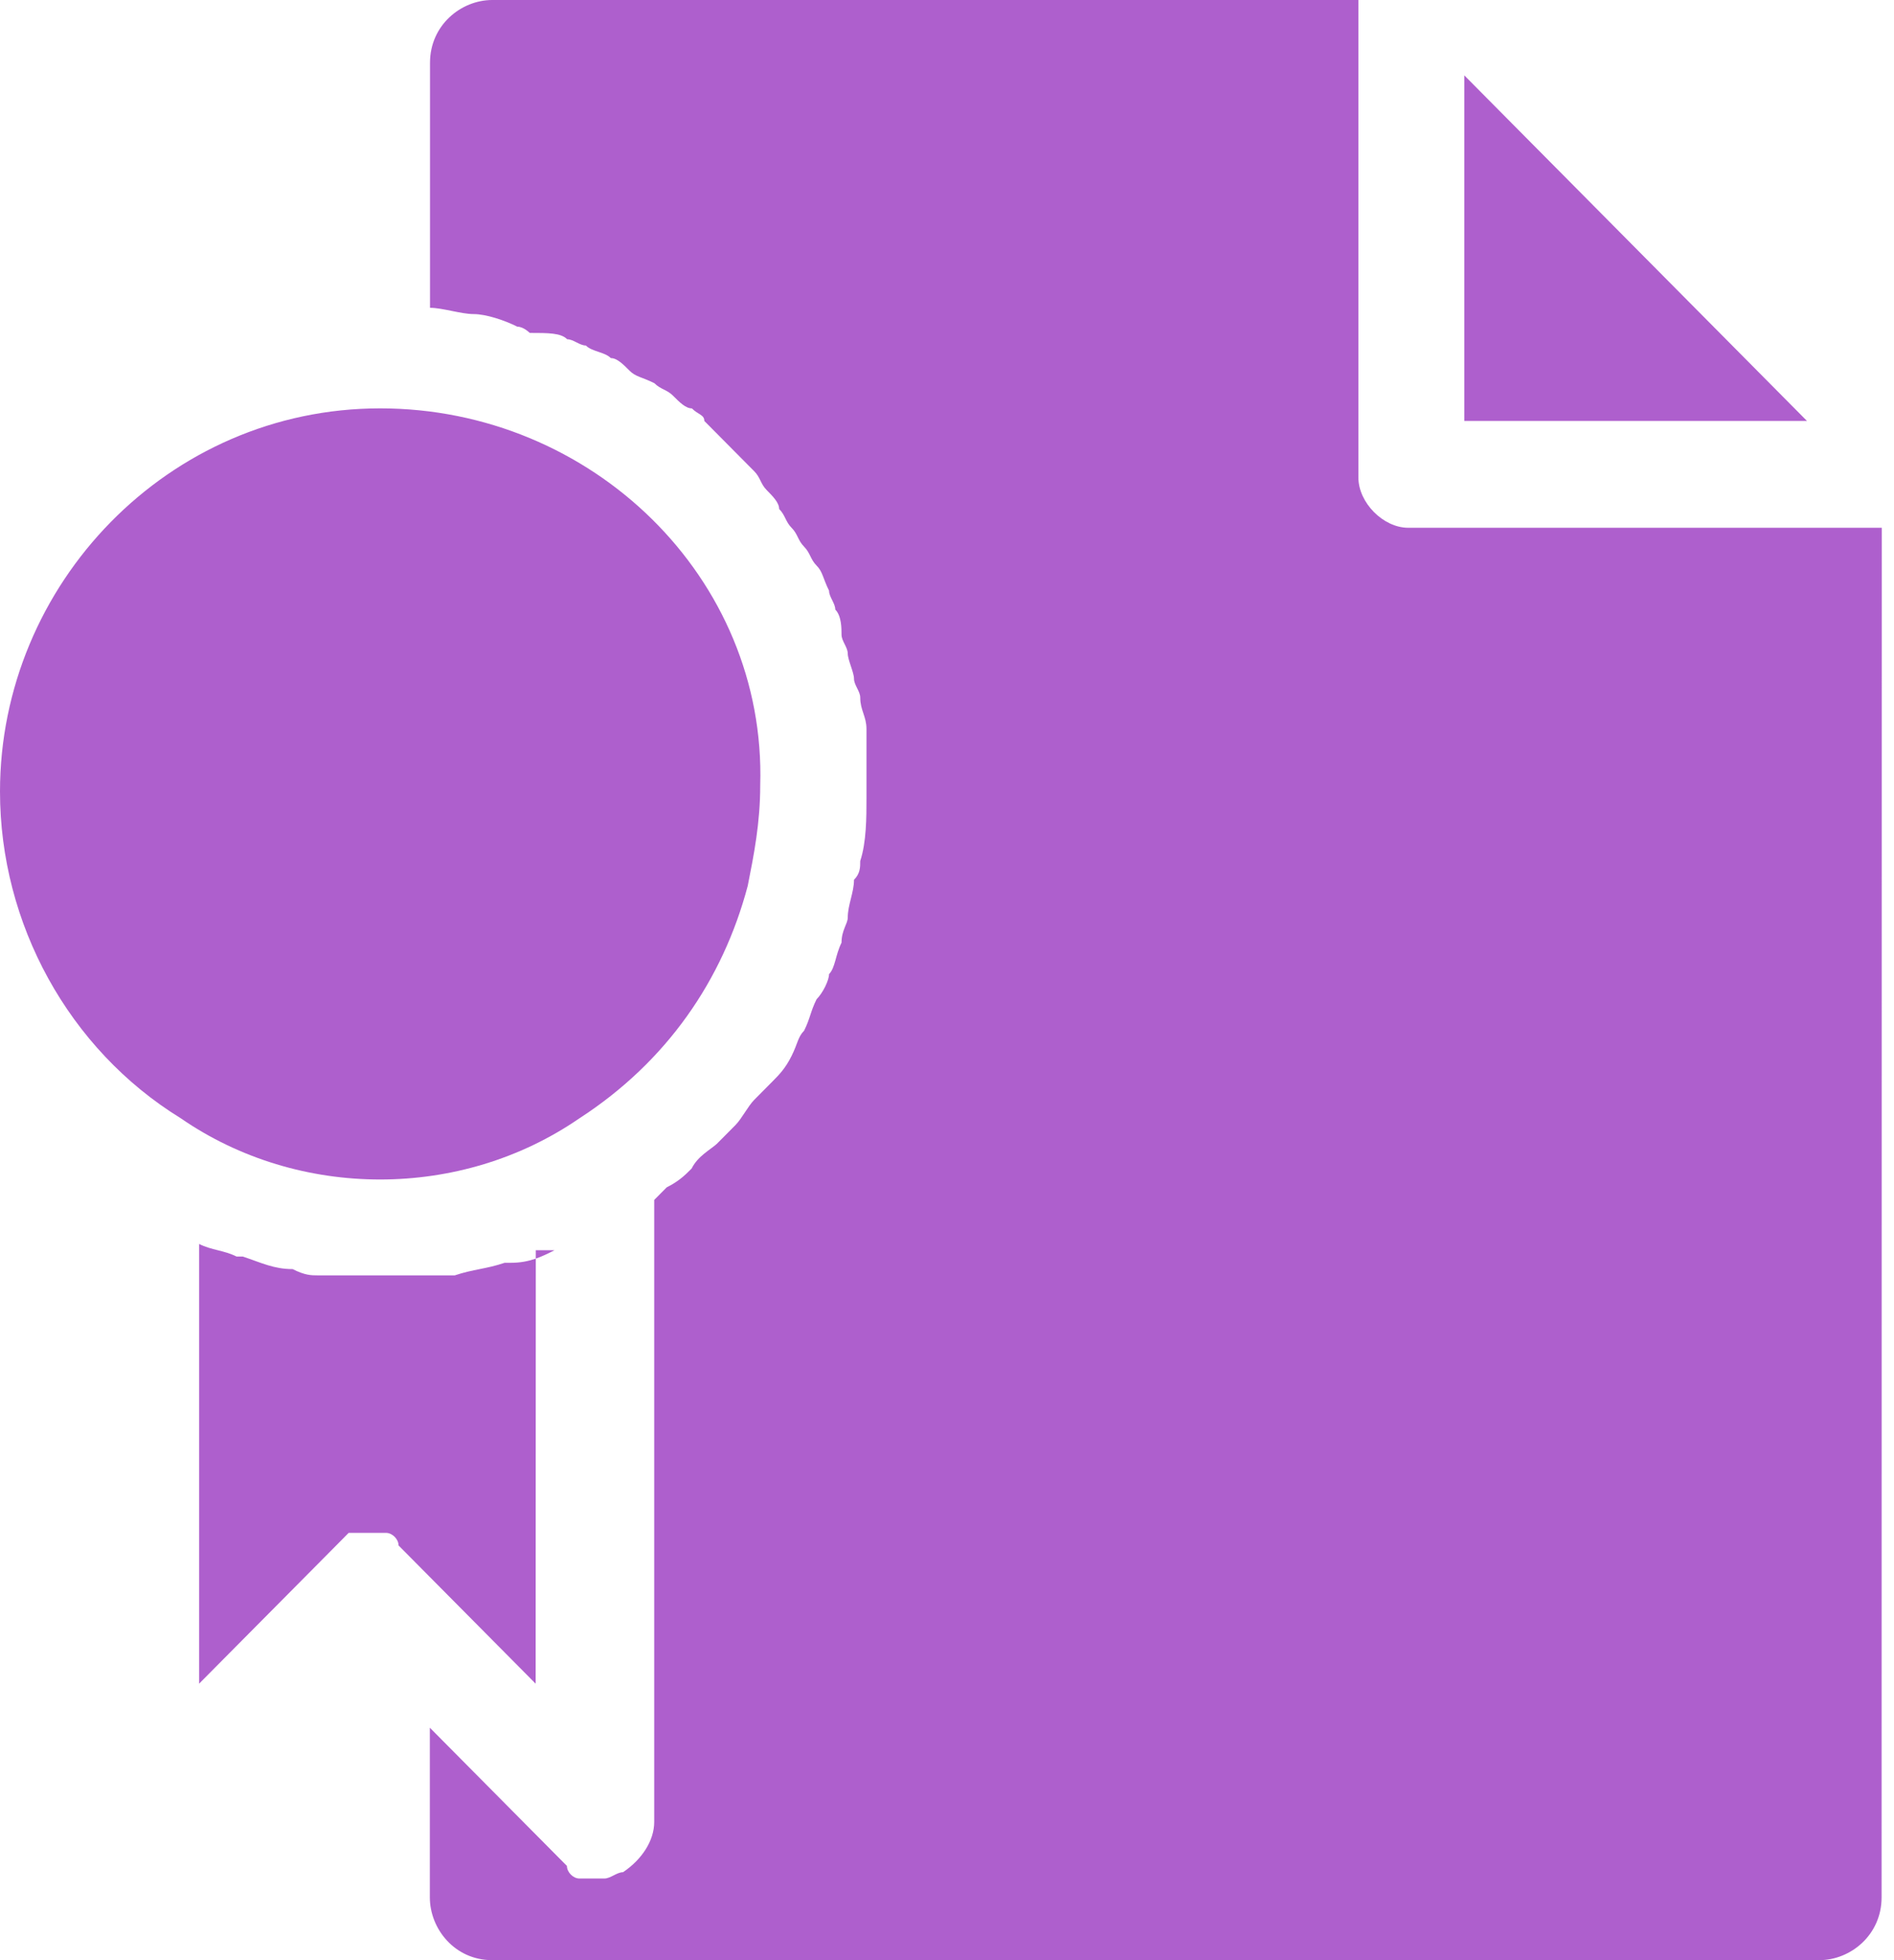
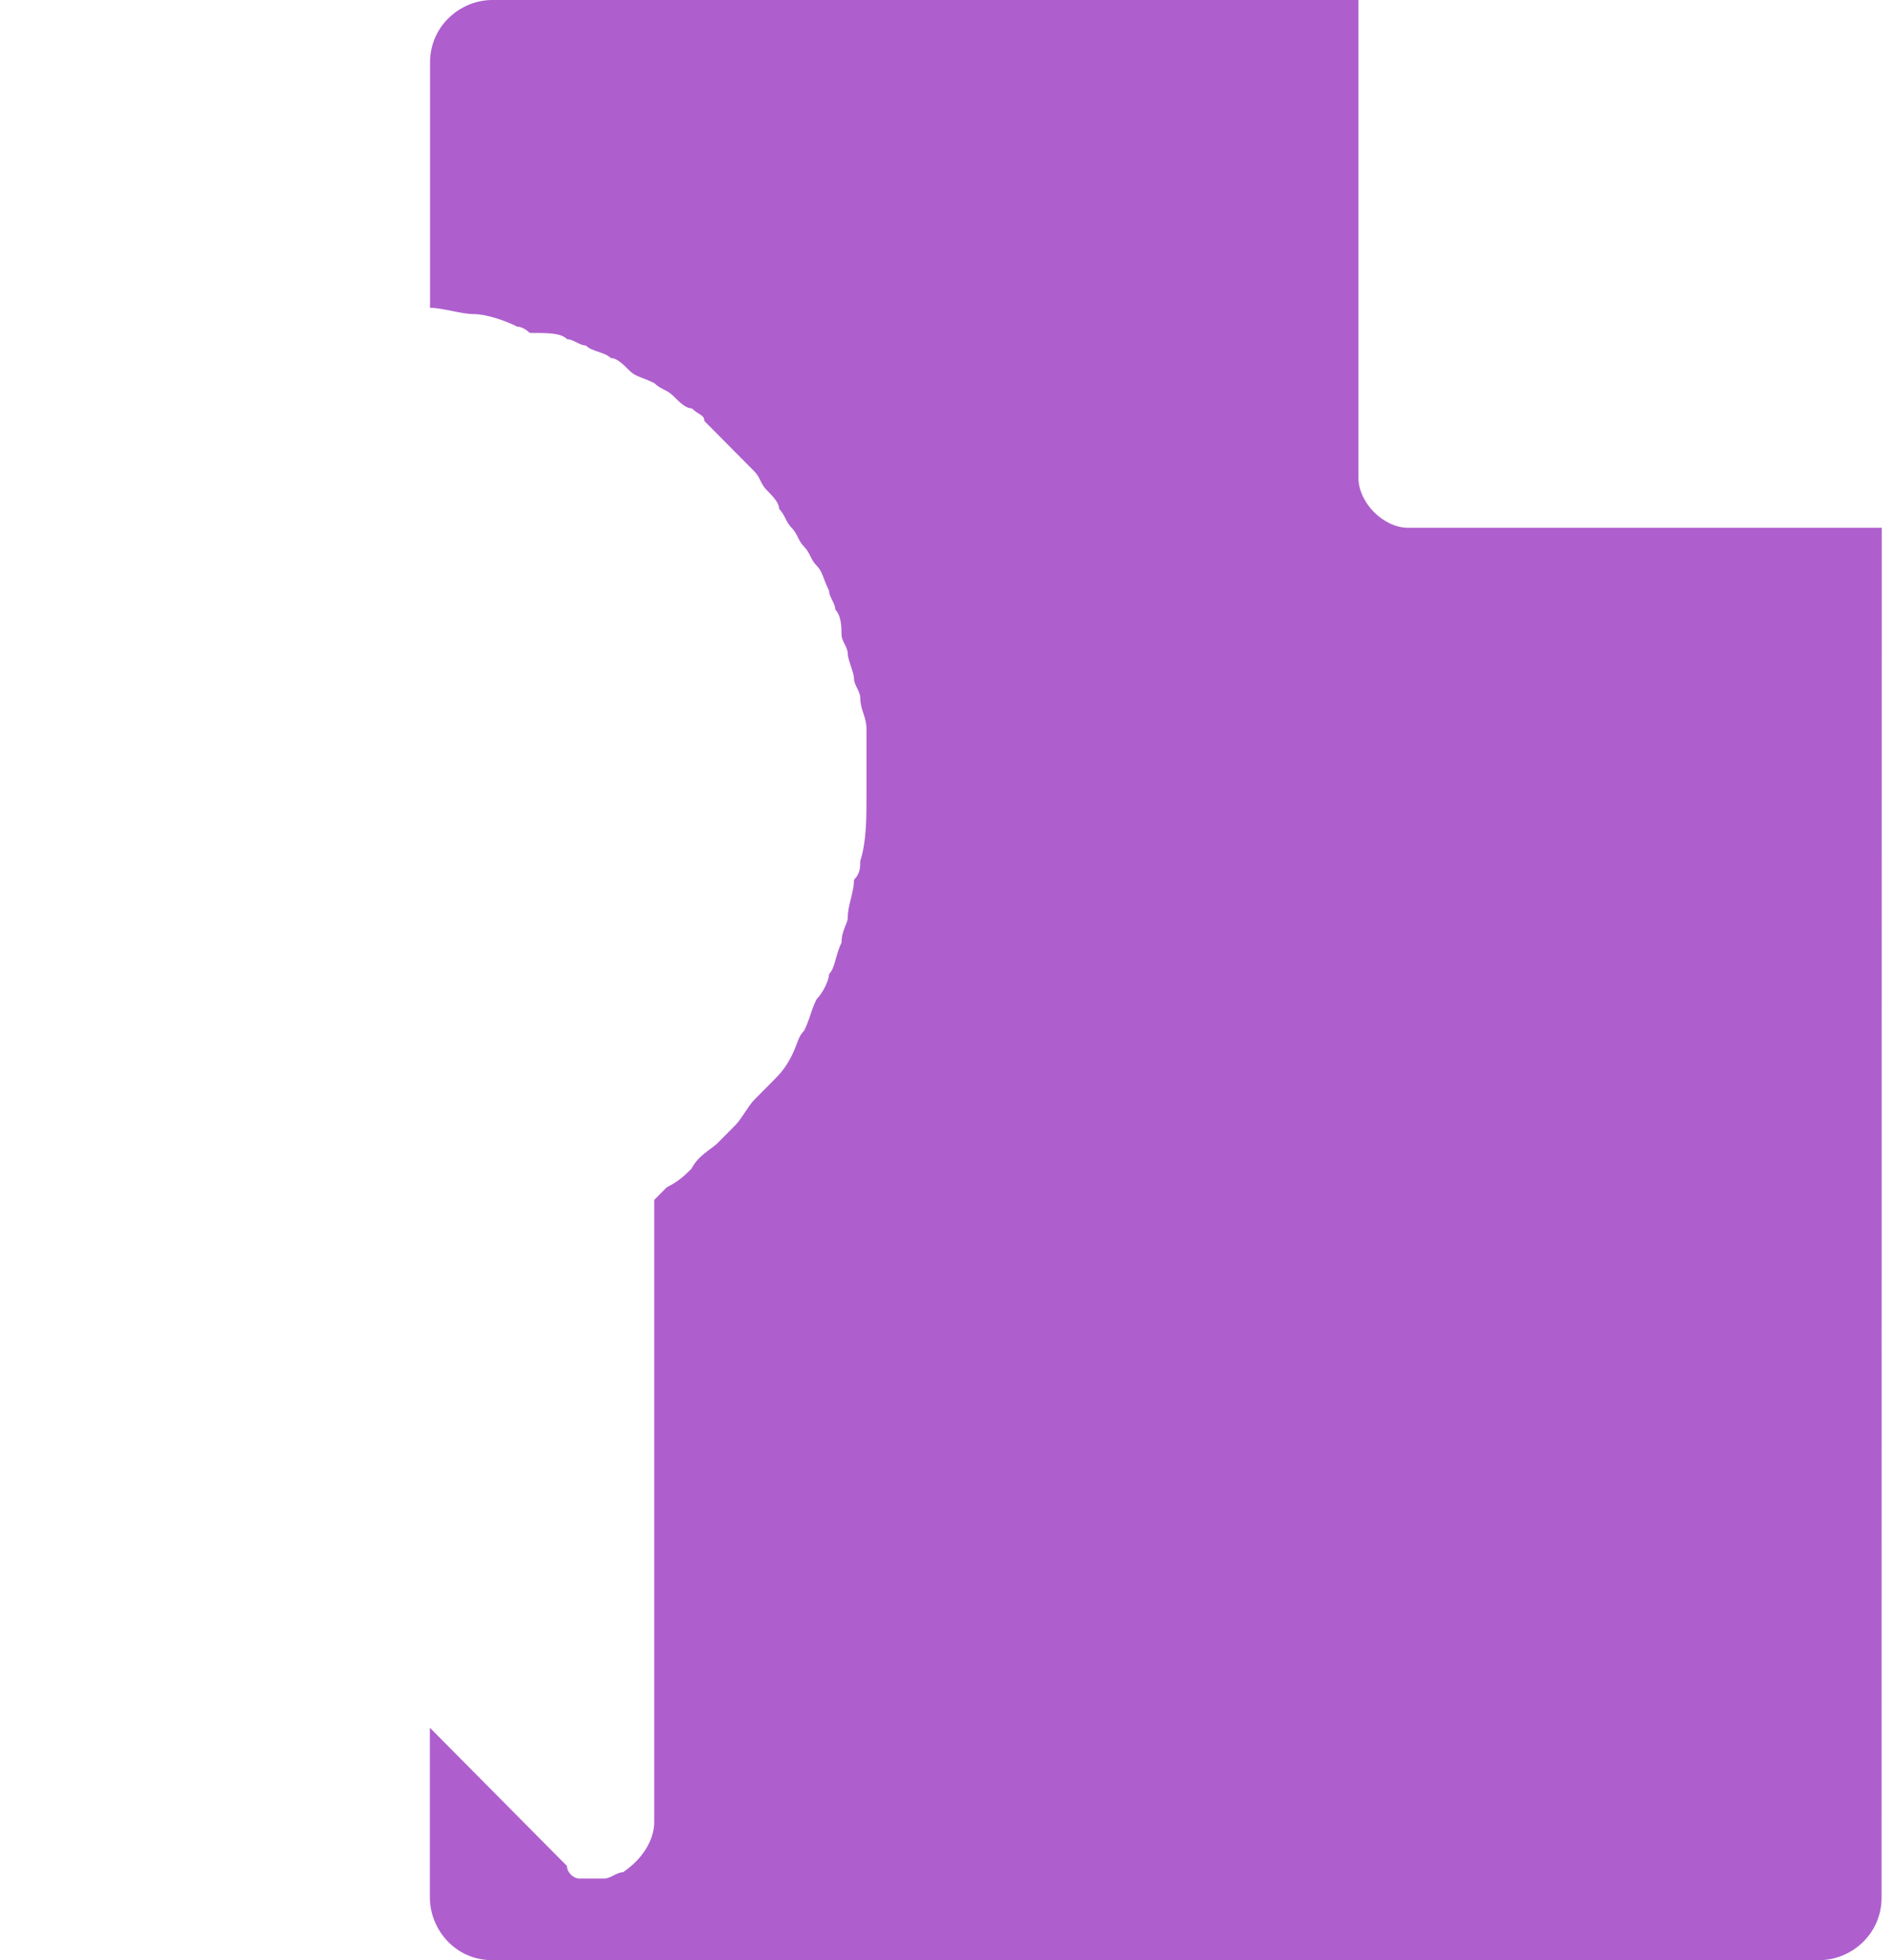
<svg xmlns="http://www.w3.org/2000/svg" width="58" height="60" viewBox="0 0 58 60" fill="none">
-   <path d="M17.745 34.231C20.416 32.499 22.134 30 22.898 27.115C23.089 26.153 23.28 25.193 23.28 24.039C23.471 17.693 18.127 12.5 11.64 12.5C5.151 12.5 0 17.883 0 24.231C0 28.269 2.098 32.115 5.535 34.23C9.158 36.729 14.12 36.729 17.745 34.23L17.745 34.231Z" fill="#AE5FCD" />
-   <path d="M44.841 2.307V12.886H55.336L44.841 2.307Z" fill="#AE5FCD" />
-   <path d="M16.981 38.27C16.599 38.462 16.217 38.654 15.644 38.654H15.453C14.881 38.847 14.499 38.847 13.926 39.039H13.162H12.016H11.444H10.871H9.725C9.534 39.039 9.343 39.039 8.961 38.847C8.388 38.847 8.007 38.654 7.434 38.462H7.243C6.861 38.27 6.479 38.27 6.097 38.077V51.537L10.296 47.306C10.486 47.114 10.486 47.114 10.677 46.921H11.059H11.25H11.632H11.823C12.014 46.921 12.205 47.114 12.205 47.306L16.403 51.537L16.408 38.269L16.981 38.27Z" fill="#AE5FCD" />
  <path d="M41.598 14.615V0H15.075C14.12 0 13.168 0.77 13.168 1.922V9.422C13.549 9.422 14.122 9.614 14.504 9.614C14.886 9.614 15.459 9.807 15.841 9.999C16.032 9.999 16.223 10.191 16.223 10.191C16.795 10.191 17.177 10.191 17.368 10.384C17.559 10.384 17.75 10.576 17.941 10.576C18.132 10.769 18.514 10.769 18.705 10.961C18.896 10.961 19.087 11.154 19.278 11.346C19.469 11.539 19.66 11.539 20.041 11.731C20.232 11.923 20.423 11.923 20.614 12.116C20.805 12.308 20.996 12.501 21.187 12.501C21.378 12.693 21.569 12.693 21.569 12.886C21.76 13.078 21.951 13.271 22.142 13.463C22.333 13.655 22.524 13.848 22.524 13.848C22.715 14.04 22.906 14.233 23.097 14.425C23.288 14.617 23.288 14.81 23.479 15.002C23.669 15.195 23.86 15.387 23.86 15.58C24.051 15.772 24.051 15.964 24.242 16.157C24.433 16.349 24.433 16.542 24.624 16.734C24.815 16.927 24.815 17.119 25.006 17.312C25.197 17.504 25.197 17.696 25.388 18.081C25.388 18.274 25.579 18.466 25.579 18.659C25.77 18.851 25.77 19.236 25.77 19.428C25.77 19.621 25.961 19.813 25.961 20.006C25.961 20.198 26.152 20.583 26.152 20.775C26.152 20.968 26.343 21.16 26.343 21.353C26.343 21.738 26.534 21.93 26.534 22.315V22.892V24.432C26.534 25.009 26.534 25.779 26.343 26.354C26.343 26.546 26.343 26.738 26.152 26.931C26.152 27.316 25.961 27.701 25.961 28.085C25.961 28.278 25.77 28.47 25.77 28.855C25.579 29.24 25.579 29.625 25.388 29.817C25.388 30.01 25.197 30.395 25.006 30.587C24.815 30.972 24.815 31.164 24.624 31.549C24.433 31.742 24.433 31.934 24.242 32.319C24.051 32.704 23.86 32.896 23.669 33.089C23.479 33.281 23.288 33.474 23.097 33.666C22.906 33.858 22.715 34.243 22.524 34.436C22.333 34.628 22.142 34.821 21.951 35.013C21.753 35.193 21.371 35.386 21.18 35.768C20.989 35.96 20.798 36.153 20.416 36.345C20.225 36.538 20.225 36.538 20.034 36.73V55.769C20.034 56.346 19.652 56.923 19.079 57.308C18.889 57.308 18.698 57.501 18.507 57.501H18.316H17.934H17.743C17.552 57.501 17.361 57.308 17.361 57.116L13.163 52.885V58.078C13.163 59.04 13.926 60 15.07 60H55.713C56.668 60 57.62 59.23 57.62 58.078L57.625 16.155H43.123C42.359 16.155 41.598 15.385 41.598 14.615Z" fill="#AE5FCD" />
</svg>